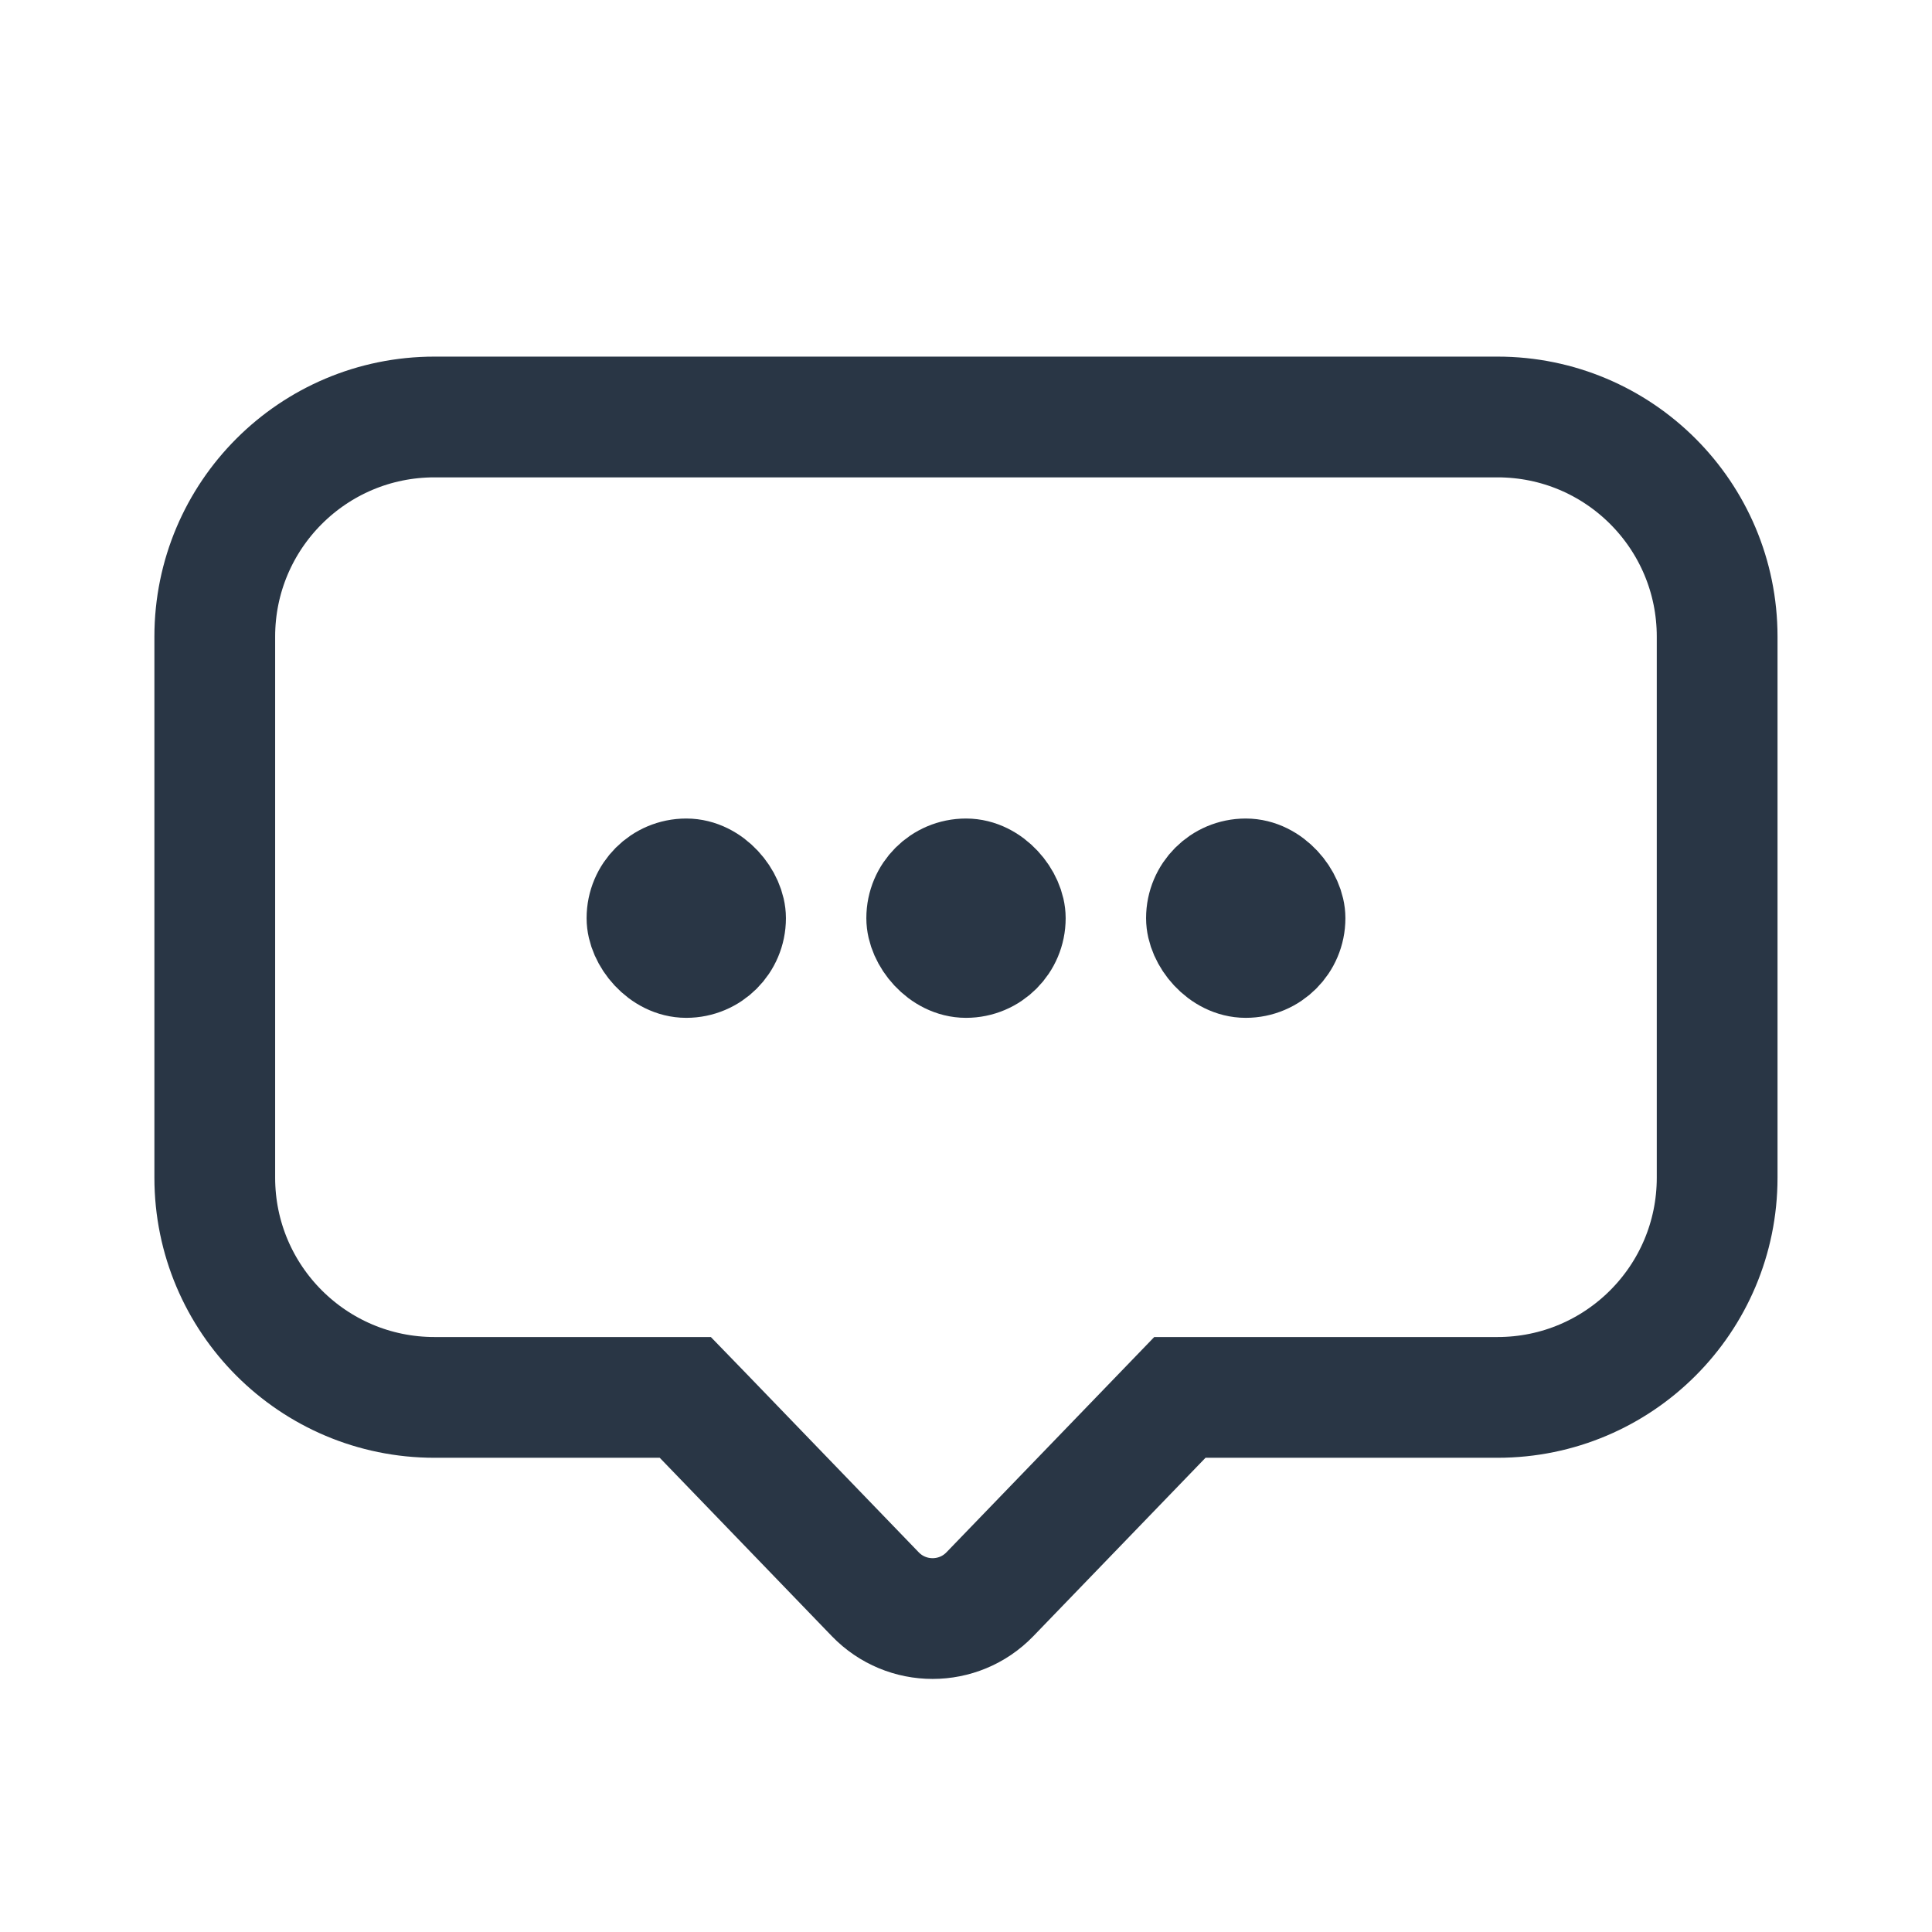
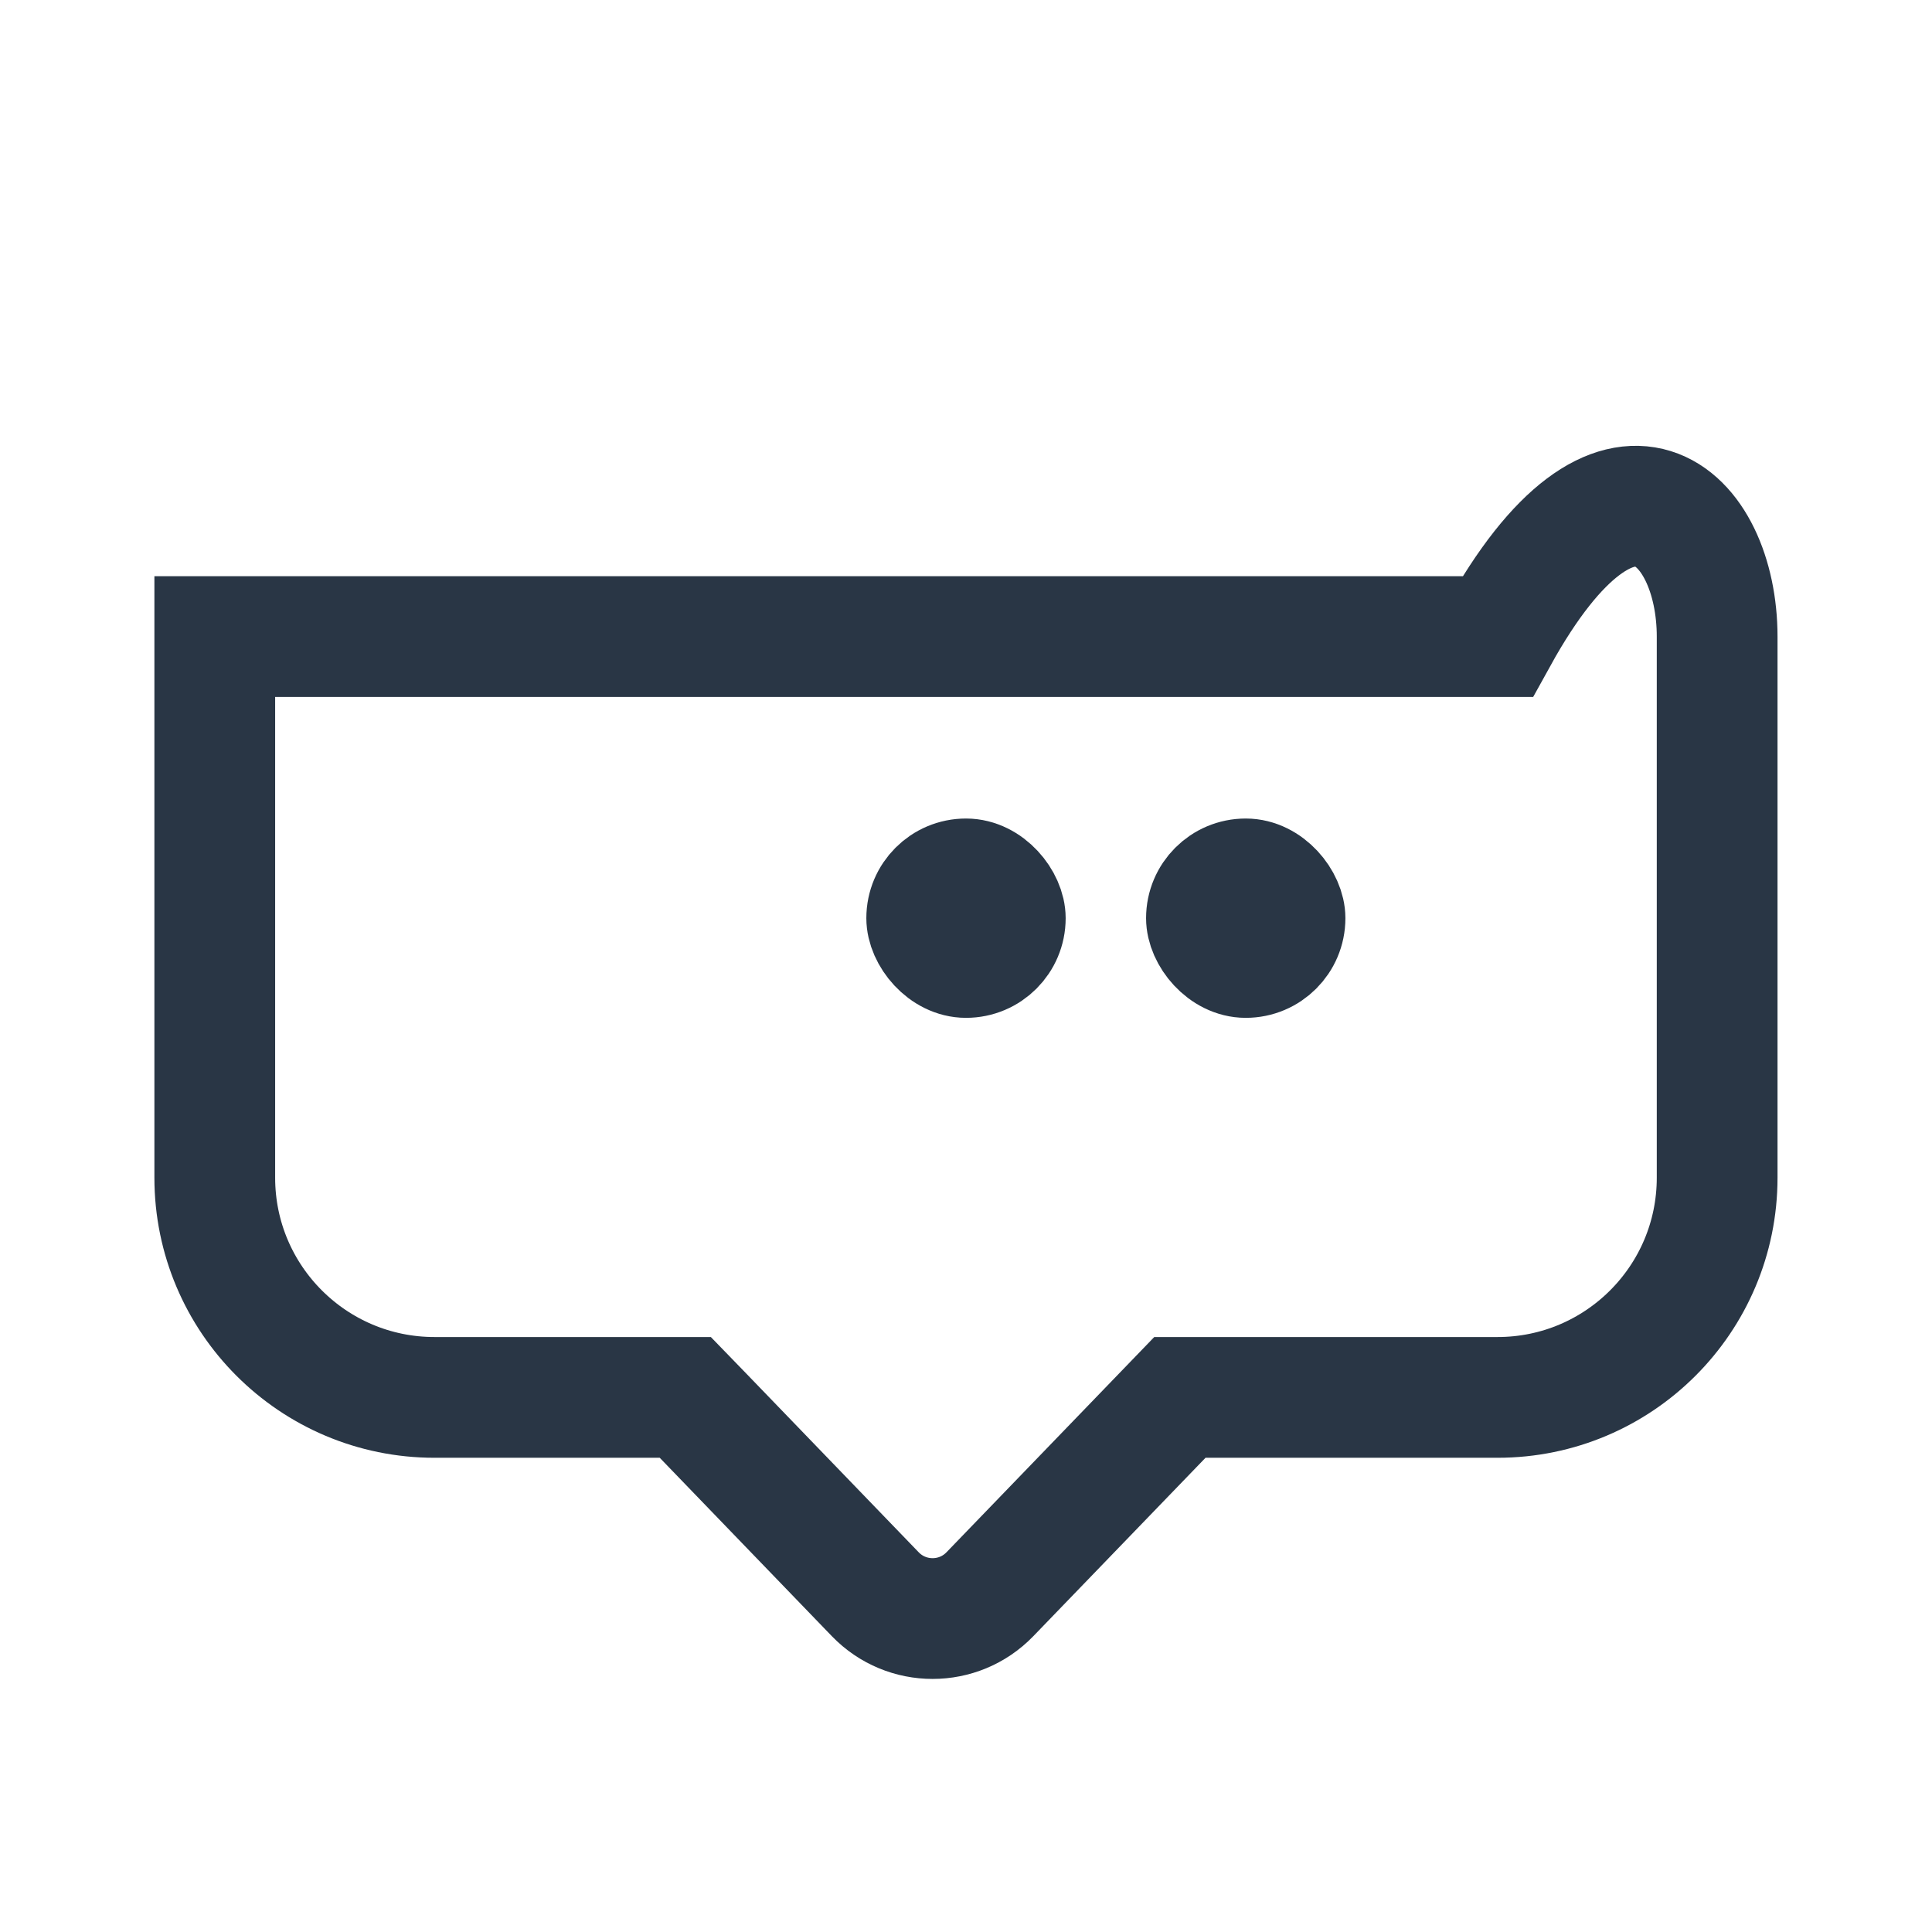
<svg xmlns="http://www.w3.org/2000/svg" width="24" height="24" viewBox="0 0 24 24" fill="none">
  <g clip-path="url(#clip0_2999_20449)">
-     <path d="M8.735 17.588L8.513 17.359H8.195H5.397C3.89 17.359 2.668 16.137 2.668 14.63V7.908C2.668 6.401 3.89 5.18 5.397 5.18H18.603C20.11 5.18 21.331 6.401 21.331 7.908V14.63C21.331 16.137 20.11 17.359 18.603 17.359H14.976H14.657L14.436 17.588L12.297 19.804C11.908 20.207 11.262 20.207 10.873 19.804L8.735 17.588Z" stroke="#293645" stroke-width="1.5" />
-     <rect x="7.906" y="10.787" width="1.238" height="1.238" rx="0.619" stroke="#293645" stroke-width="1.238" />
+     <path d="M8.735 17.588L8.513 17.359H8.195H5.397C3.89 17.359 2.668 16.137 2.668 14.63V7.908H18.603C20.11 5.18 21.331 6.401 21.331 7.908V14.63C21.331 16.137 20.11 17.359 18.603 17.359H14.976H14.657L14.436 17.588L12.297 19.804C11.908 20.207 11.262 20.207 10.873 19.804L8.735 17.588Z" stroke="#293645" stroke-width="1.5" />
    <rect x="11.381" y="10.787" width="1.238" height="1.238" rx="0.619" stroke="#293645" stroke-width="1.238" />
    <rect x="14.856" y="10.787" width="1.238" height="1.238" rx="0.619" stroke="#293645" stroke-width="1.238" />
  </g>
  <defs>
    <clipPath id="clip0_2999_20449">
      <rect width="24" height="24" fill="white" />
    </clipPath>
  </defs>
</svg>